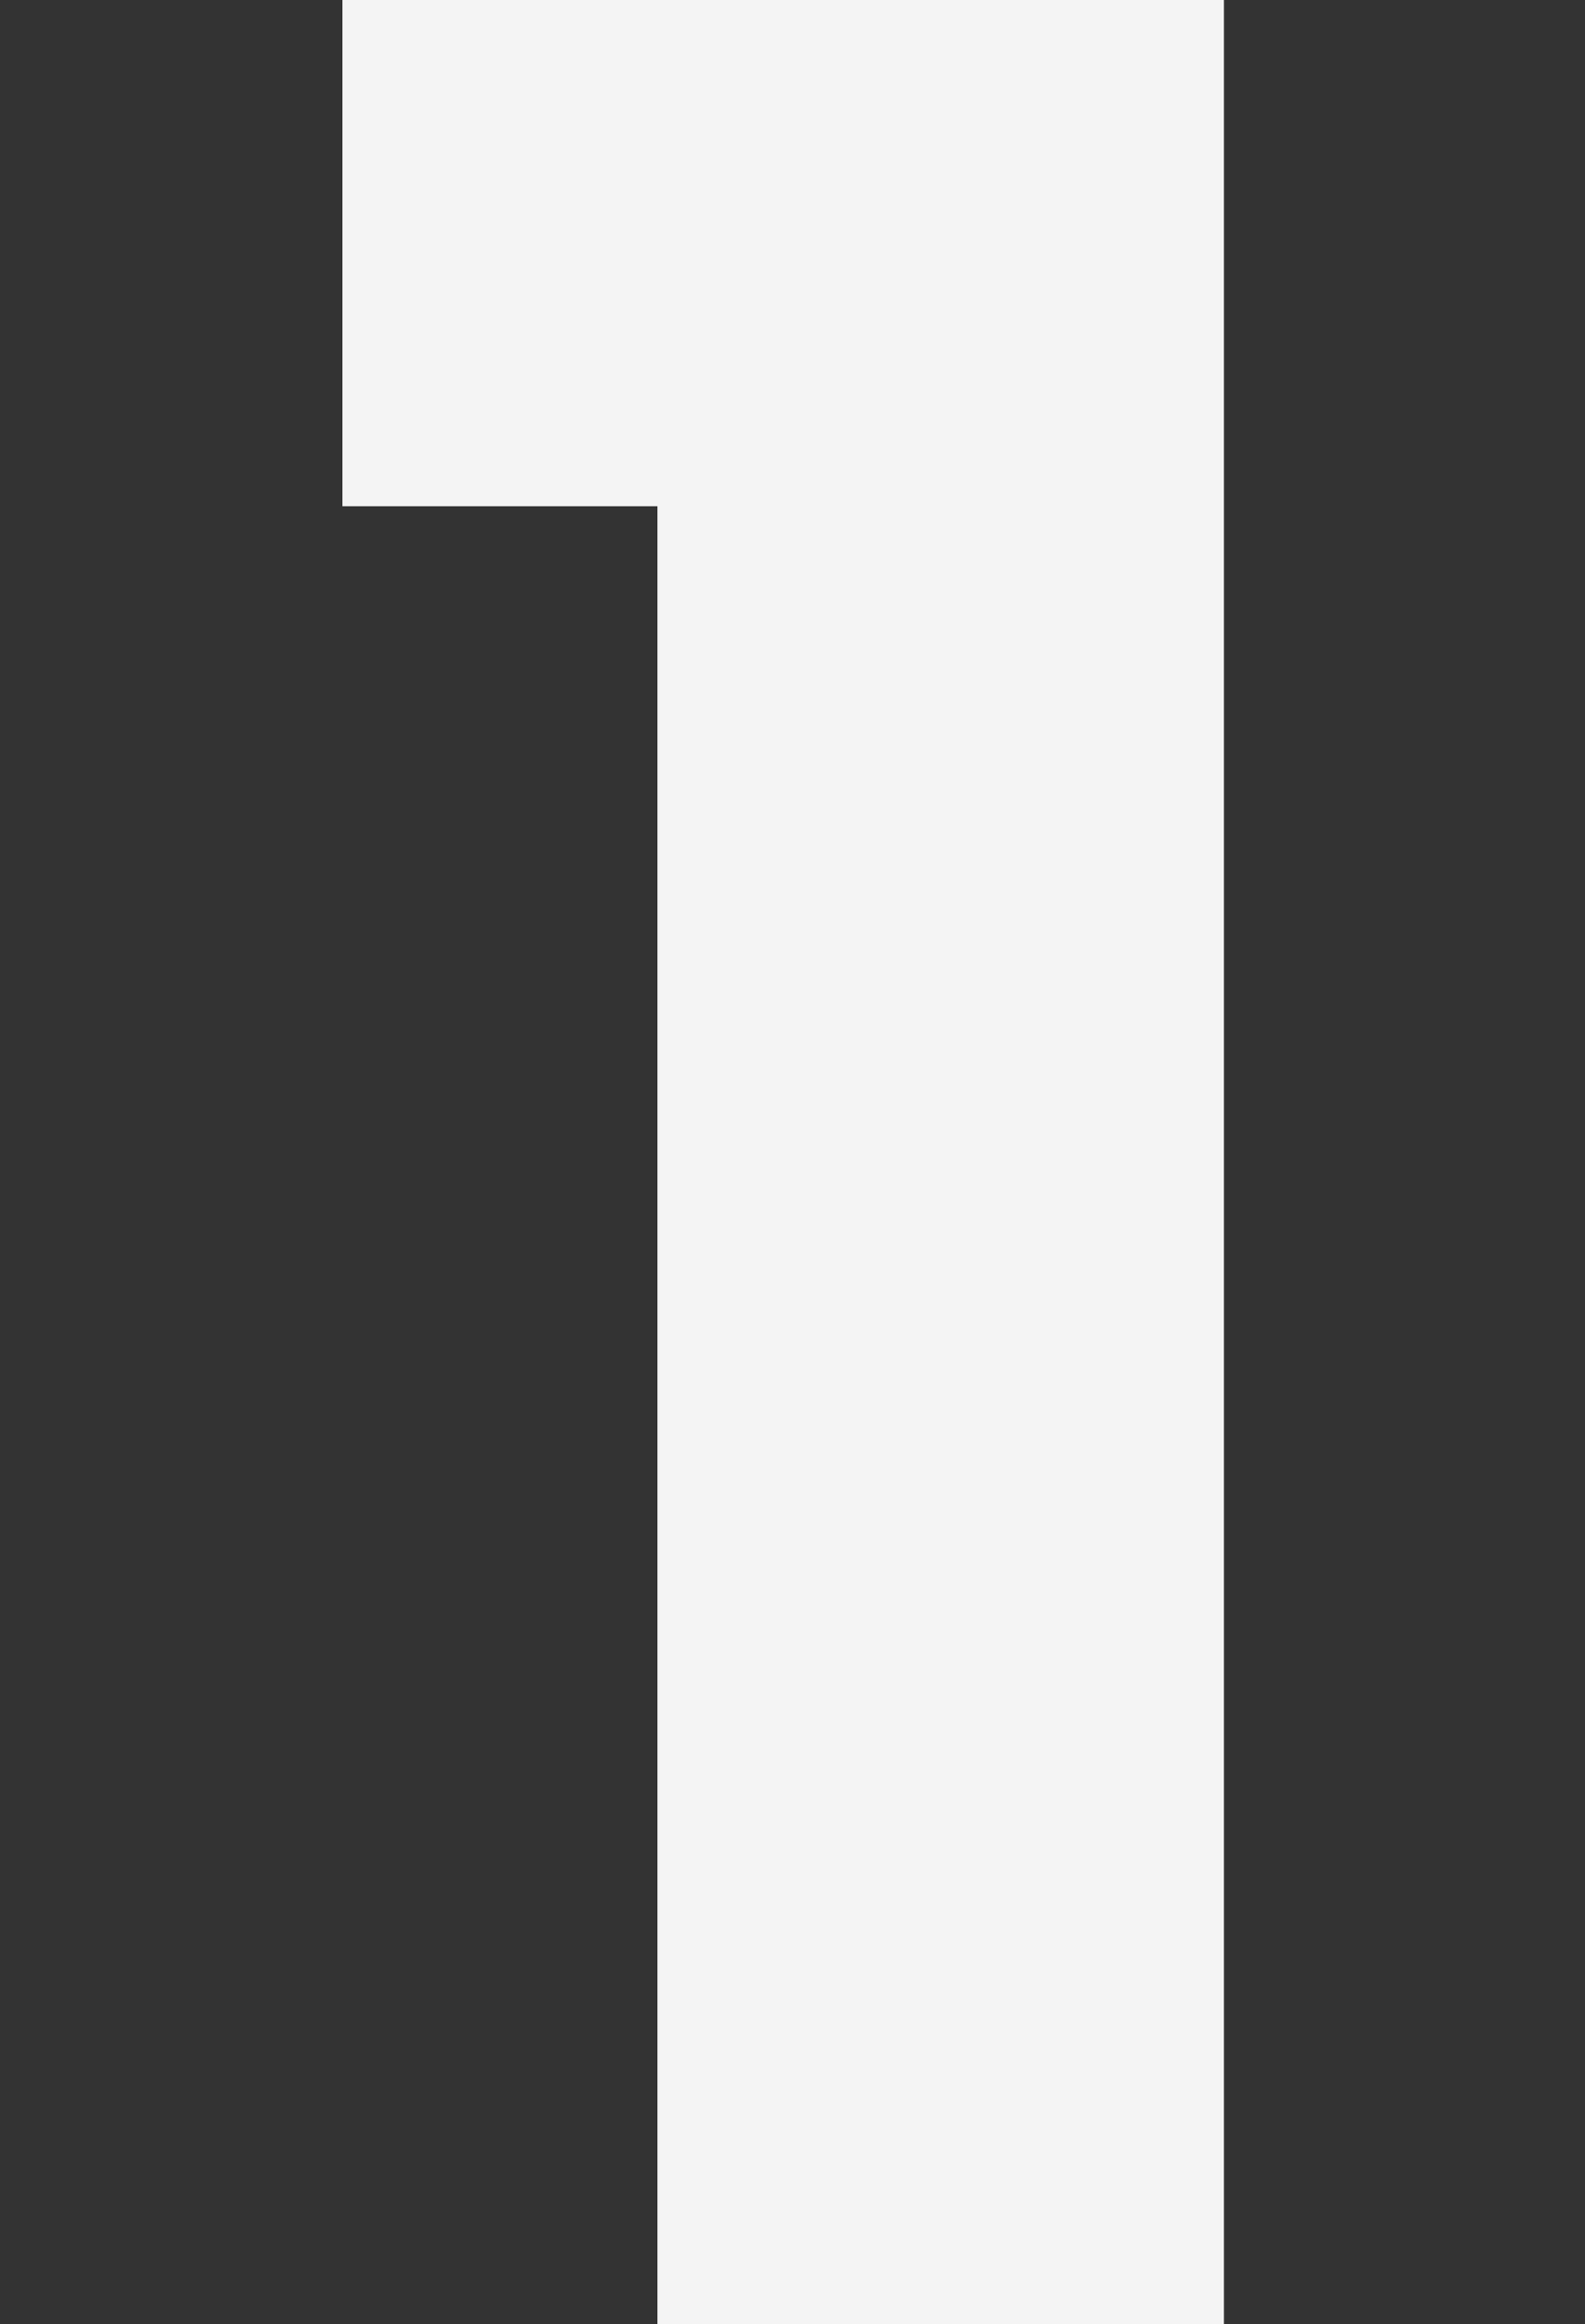
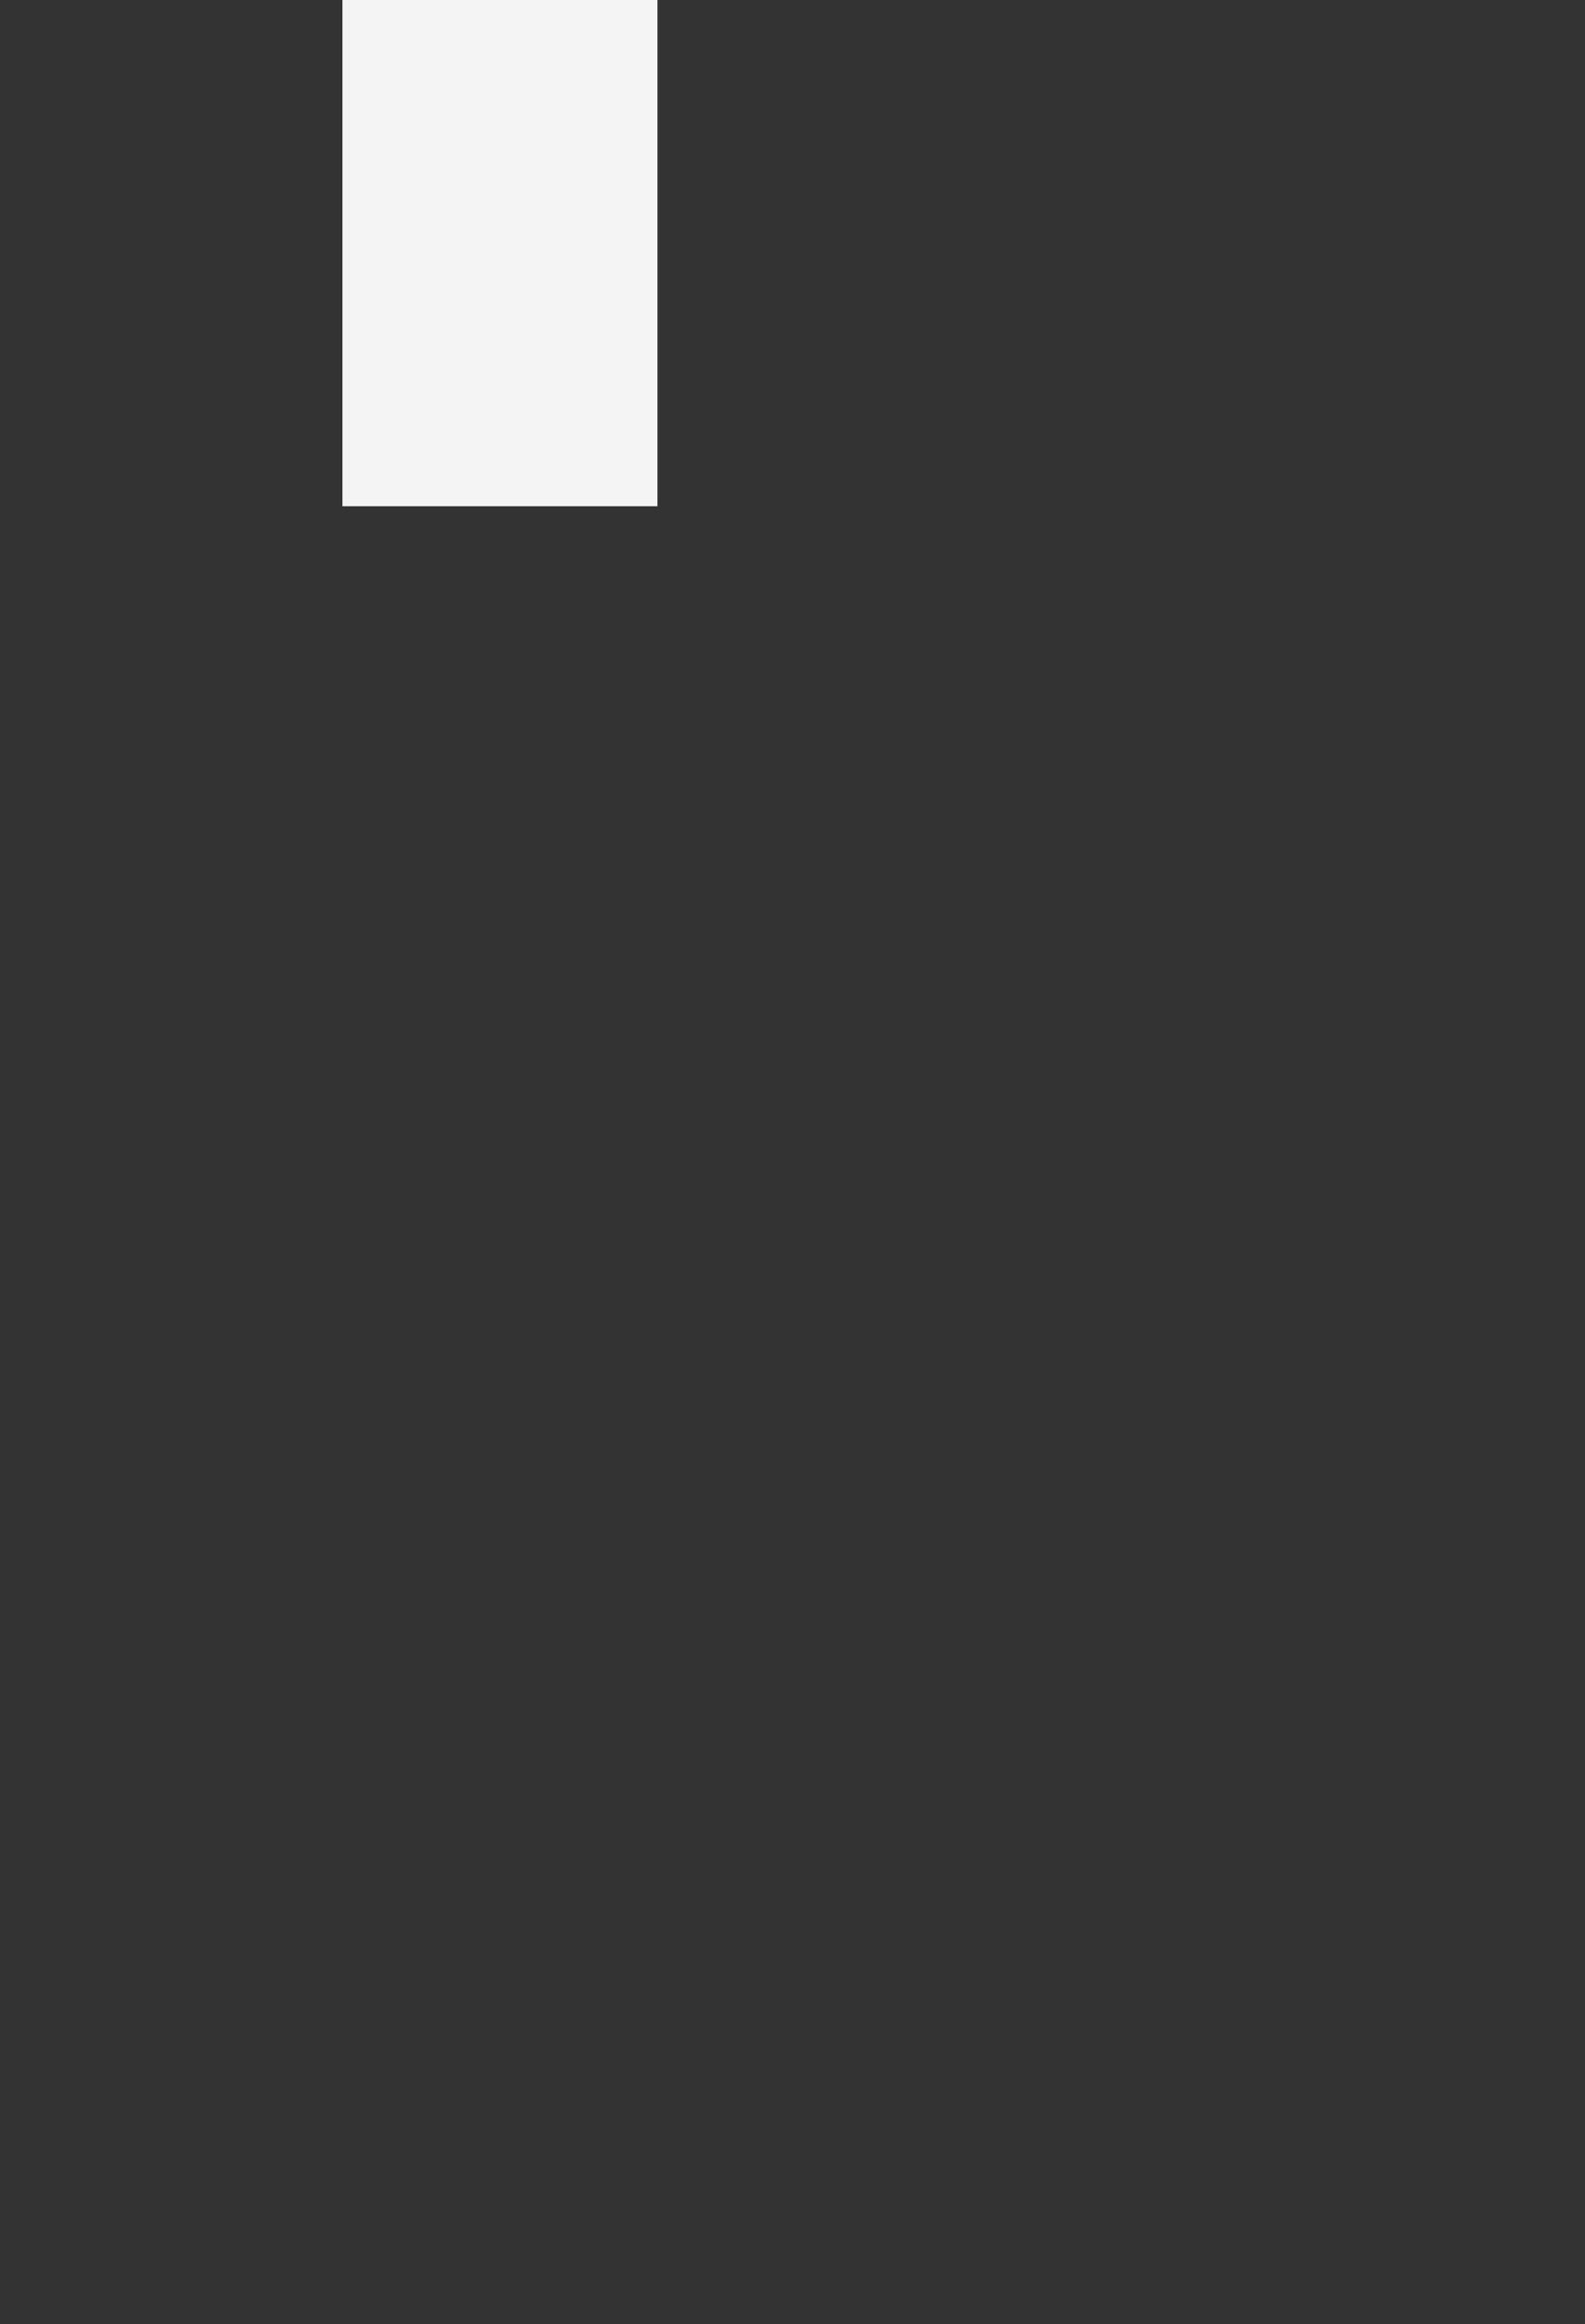
<svg xmlns="http://www.w3.org/2000/svg" id="_1" data-name="1" width="108" height="158.305" viewBox="0 0 108 158.305">
  <rect x="0" y="0" width="108" height="158.305" fill="#333333" stroke="none" />
-   <rect id="Rectangle_389" data-name="Rectangle 389" width="108" height="158" transform="translate(0 0.152)" fill="none" />
-   <path id="Path_428" data-name="Path 428" d="M22.765,123.265h38.6V-35.04H1.3V-.56H22.765Z" transform="translate(22.032 35.04)" fill="#f4f4f4" />
+   <path id="Path_428" data-name="Path 428" d="M22.765,123.265V-35.04H1.3V-.56H22.765Z" transform="translate(22.032 35.04)" fill="#f4f4f4" />
</svg>